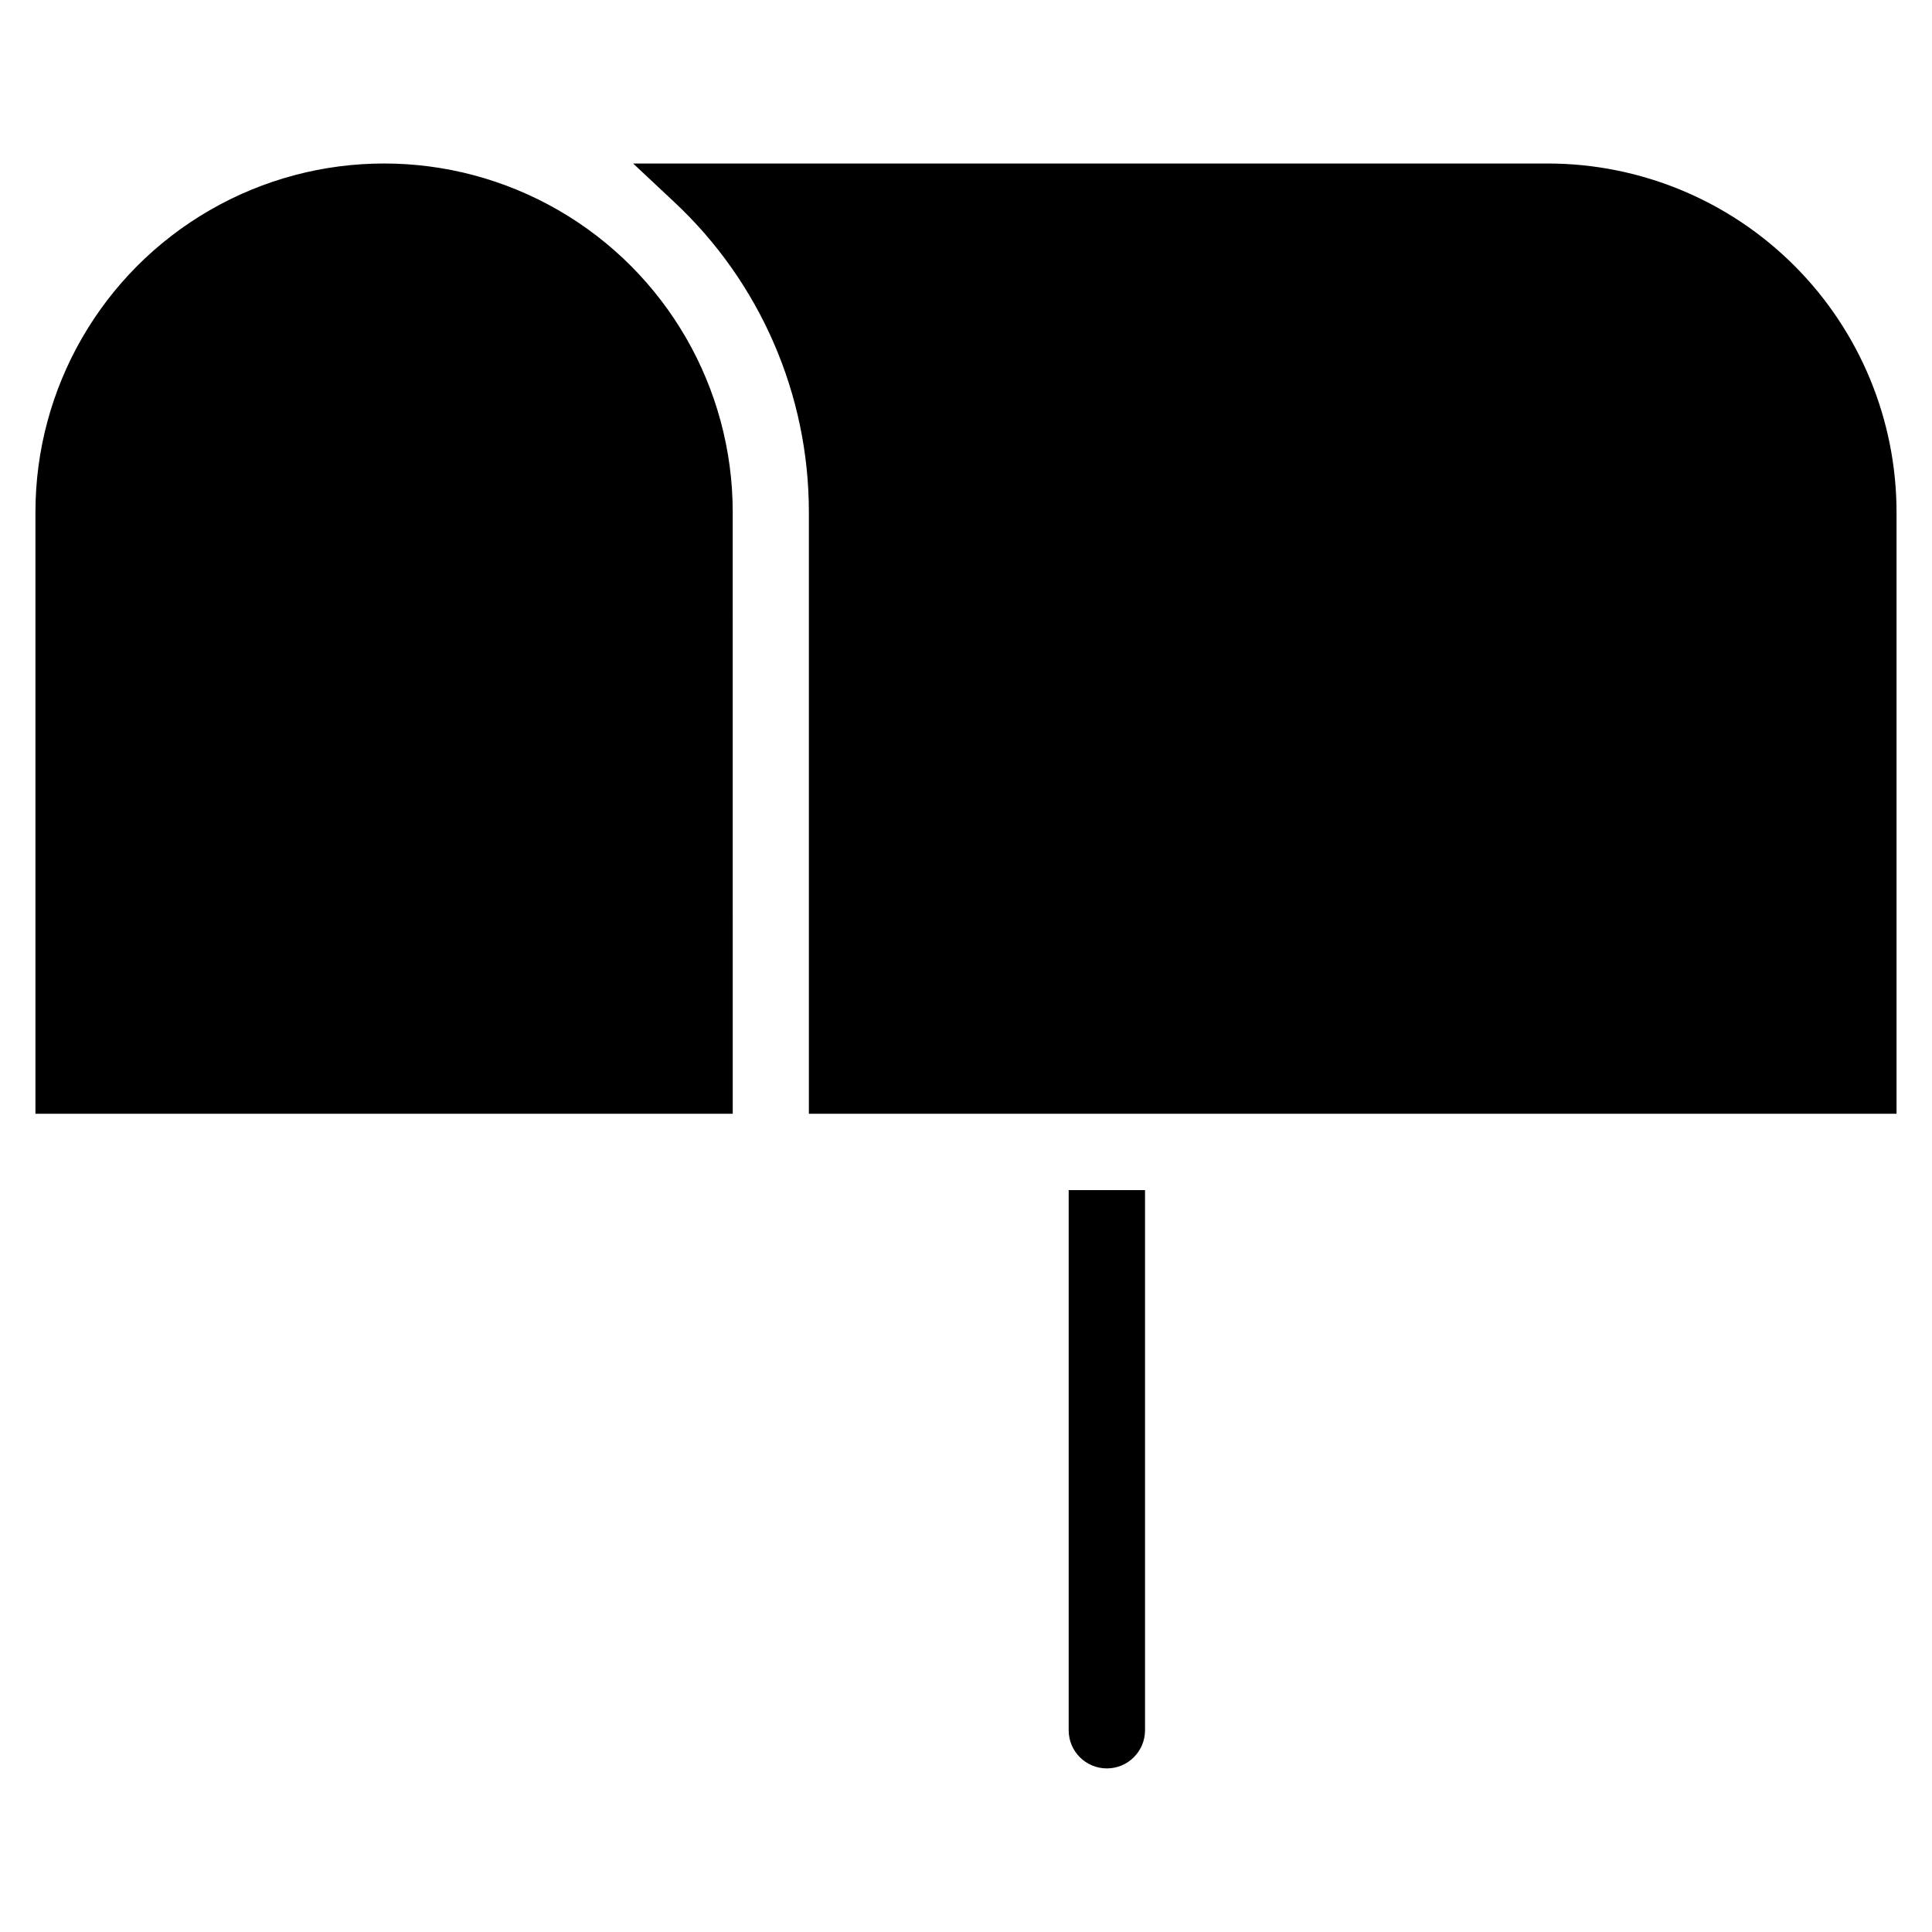
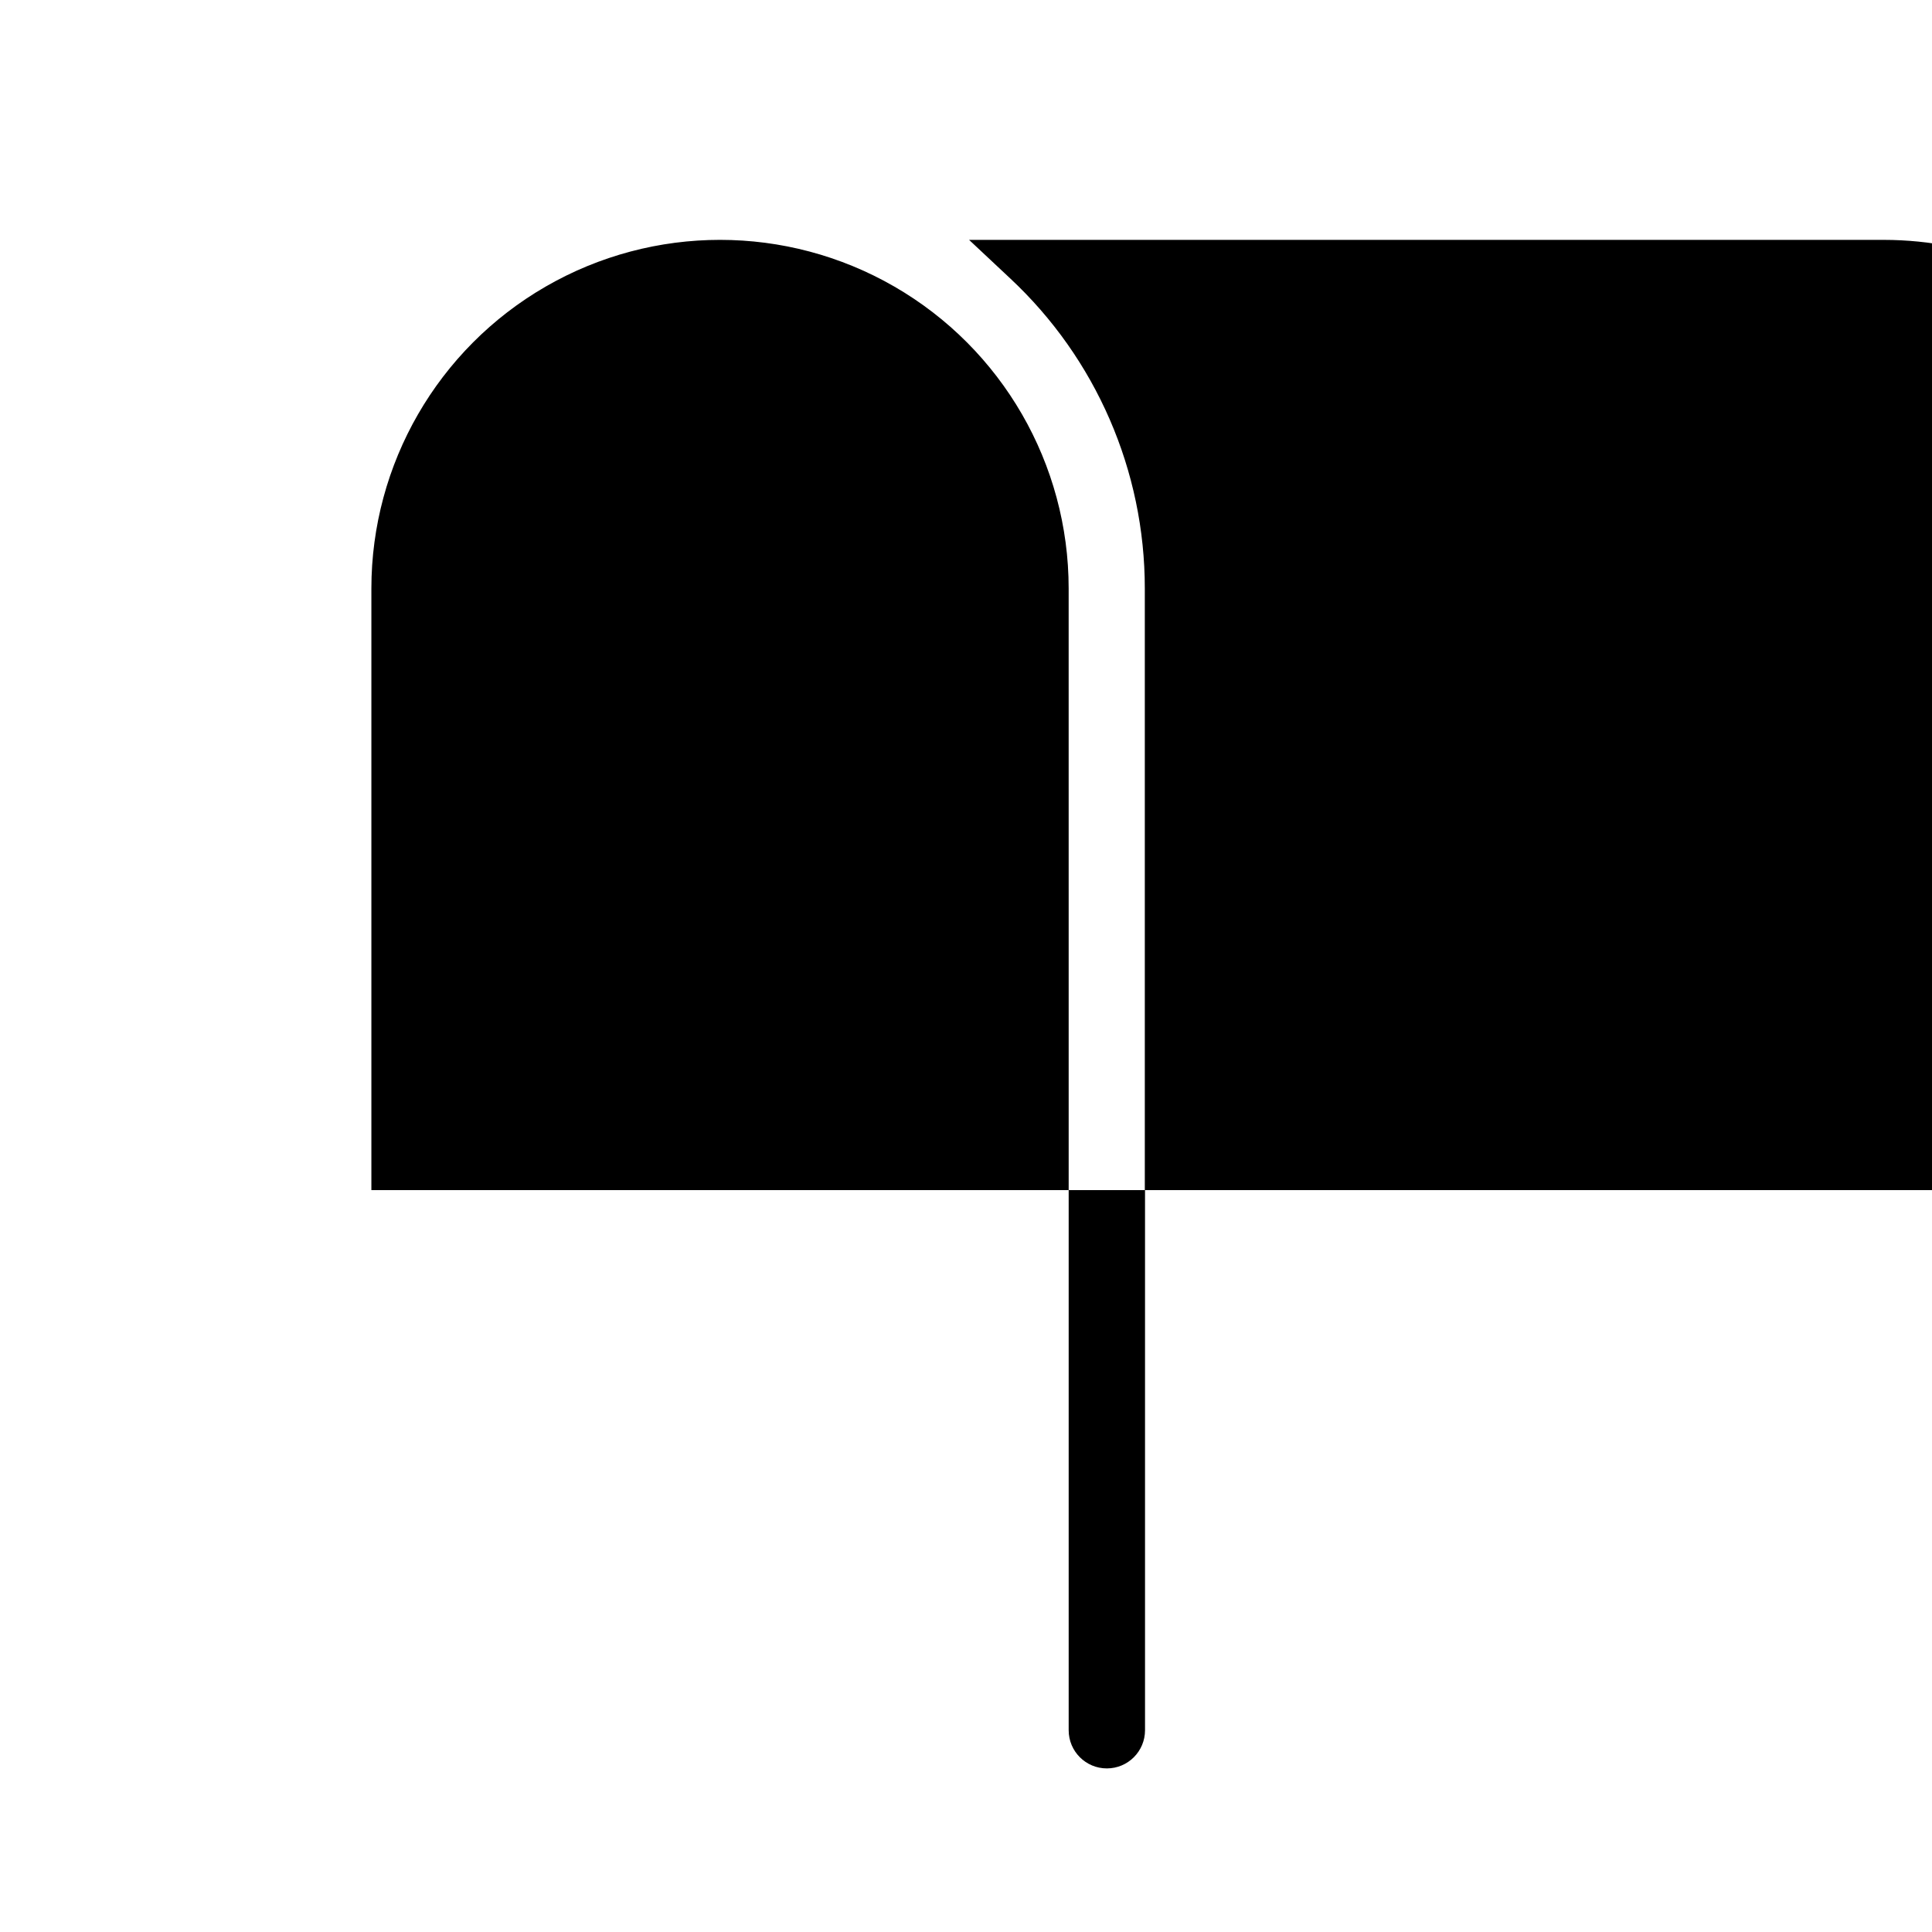
<svg xmlns="http://www.w3.org/2000/svg" fill="#000000" width="800px" height="800px" version="1.1" viewBox="144 144 512 512">
-   <path d="m427.21 459.39v143.14c0 5.59 4.527 10.117 10.117 10.117s10.117-4.527 10.117-10.117v-143.14zm-89.027-20.238h-184.79v-159.43c0-33.008 17.609-63.512 46.195-80.016 28.586-16.504 63.809-16.504 92.395 0 28.586 16.504 46.195 47.008 46.195 80.016zm308.42 0v-159.43c-0.016-24.496-9.754-47.98-27.07-65.301-17.316-17.324-40.801-27.066-65.293-27.09h-242.45l10.832 10.152c22.805 21.266 35.75 51.055 35.738 82.238v159.43z" fill-rule="evenodd" />
+   <path d="m427.21 459.39v143.14c0 5.59 4.527 10.117 10.117 10.117s10.117-4.527 10.117-10.117v-143.14zh-184.79v-159.43c0-33.008 17.609-63.512 46.195-80.016 28.586-16.504 63.809-16.504 92.395 0 28.586 16.504 46.195 47.008 46.195 80.016zm308.42 0v-159.43c-0.016-24.496-9.754-47.98-27.07-65.301-17.316-17.324-40.801-27.066-65.293-27.09h-242.45l10.832 10.152c22.805 21.266 35.75 51.055 35.738 82.238v159.43z" fill-rule="evenodd" />
</svg>